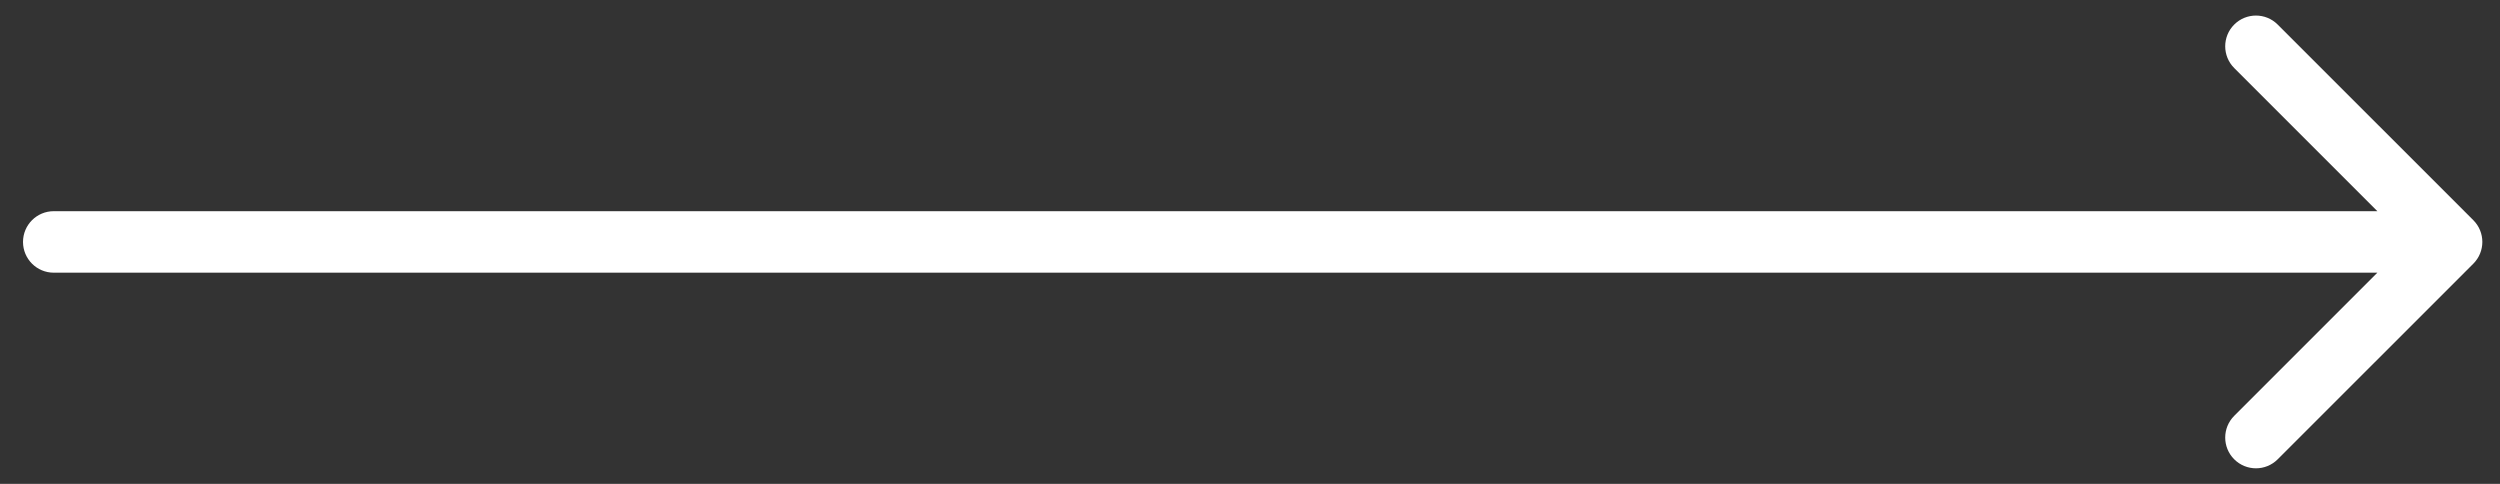
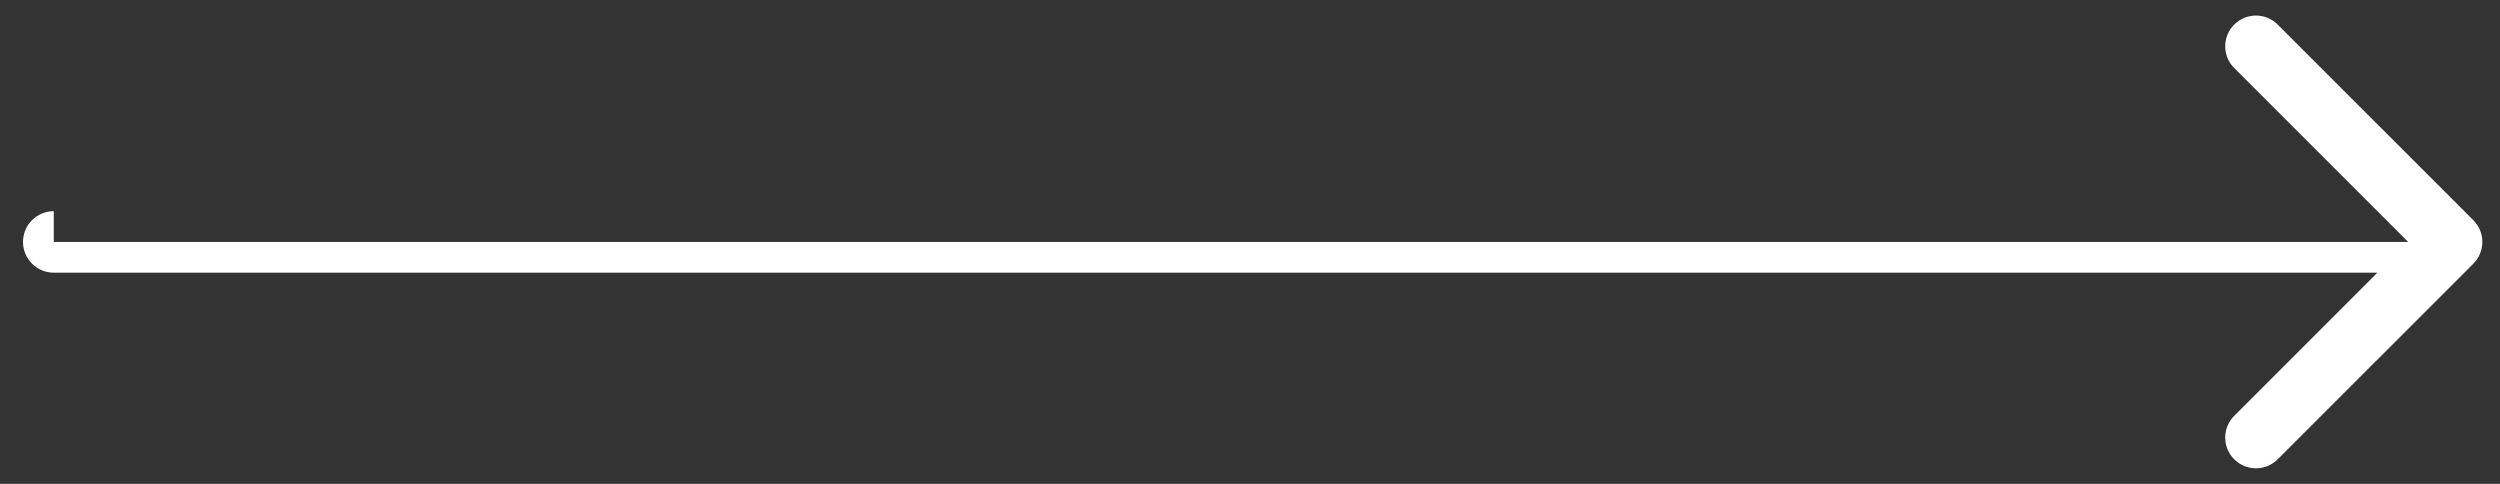
<svg xmlns="http://www.w3.org/2000/svg" fill="none" height="100%" overflow="visible" preserveAspectRatio="none" style="display: block;" viewBox="0 0 93 18" width="100%">
  <rect x="0" y="0" width="93" height="18" fill="#333333" stroke="none" />
-   <path d="M2 7.856C1.368 7.856 0.856 8.368 0.856 9C0.856 9.632 1.368 10.144 2 10.144V9V7.856ZM92.008 9.809C92.455 9.362 92.455 8.638 92.008 8.191L84.73 0.914C84.284 0.467 83.56 0.467 83.113 0.914C82.666 1.36 82.666 2.084 83.113 2.531L89.582 9L83.113 15.469C82.666 15.916 82.666 16.64 83.113 17.086C83.56 17.533 84.284 17.533 84.73 17.086L92.008 9.809ZM2 9V10.144H91.2V9V7.856H2V9Z" fill="white" id="Vector 741" />
+   <path d="M2 7.856C1.368 7.856 0.856 8.368 0.856 9C0.856 9.632 1.368 10.144 2 10.144V9V7.856ZM92.008 9.809C92.455 9.362 92.455 8.638 92.008 8.191L84.73 0.914C84.284 0.467 83.56 0.467 83.113 0.914C82.666 1.36 82.666 2.084 83.113 2.531L89.582 9L83.113 15.469C82.666 15.916 82.666 16.64 83.113 17.086C83.56 17.533 84.284 17.533 84.73 17.086L92.008 9.809ZM2 9V10.144H91.2V9H2V9Z" fill="white" id="Vector 741" />
</svg>